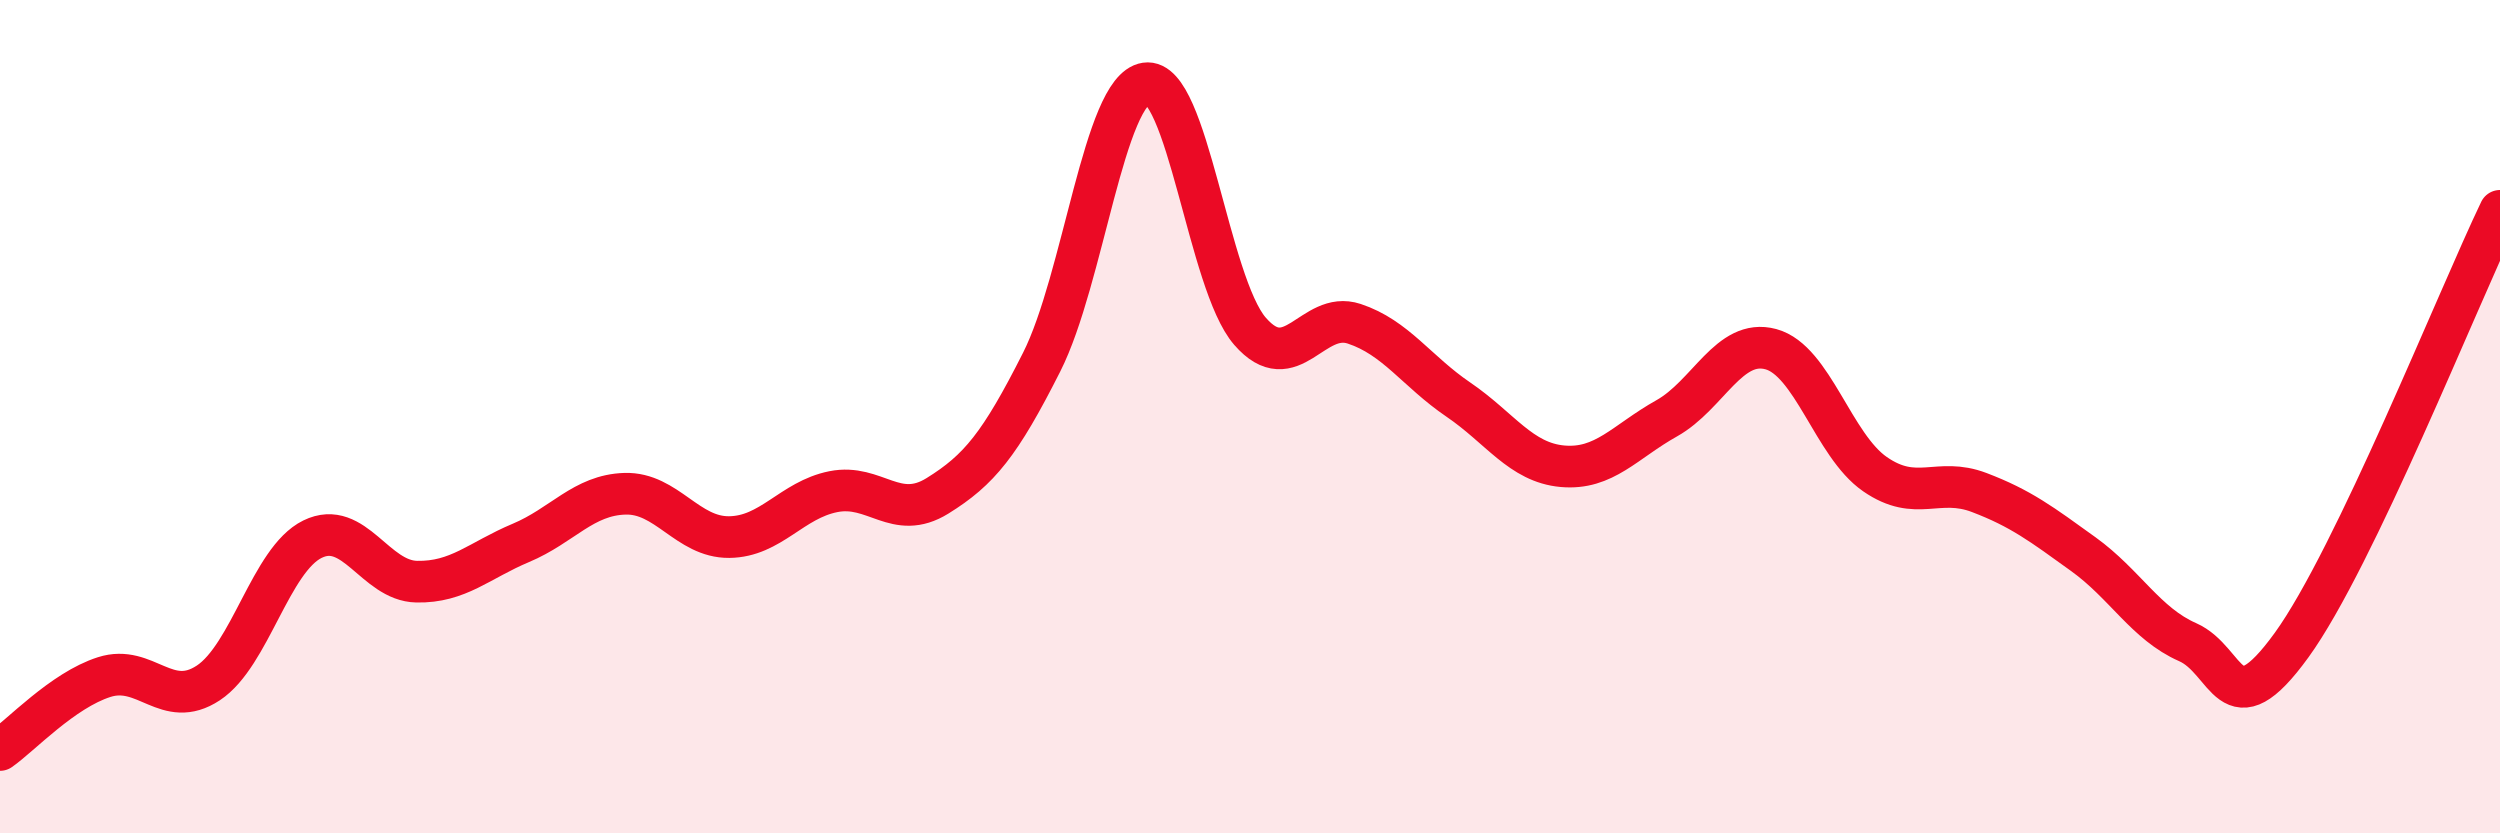
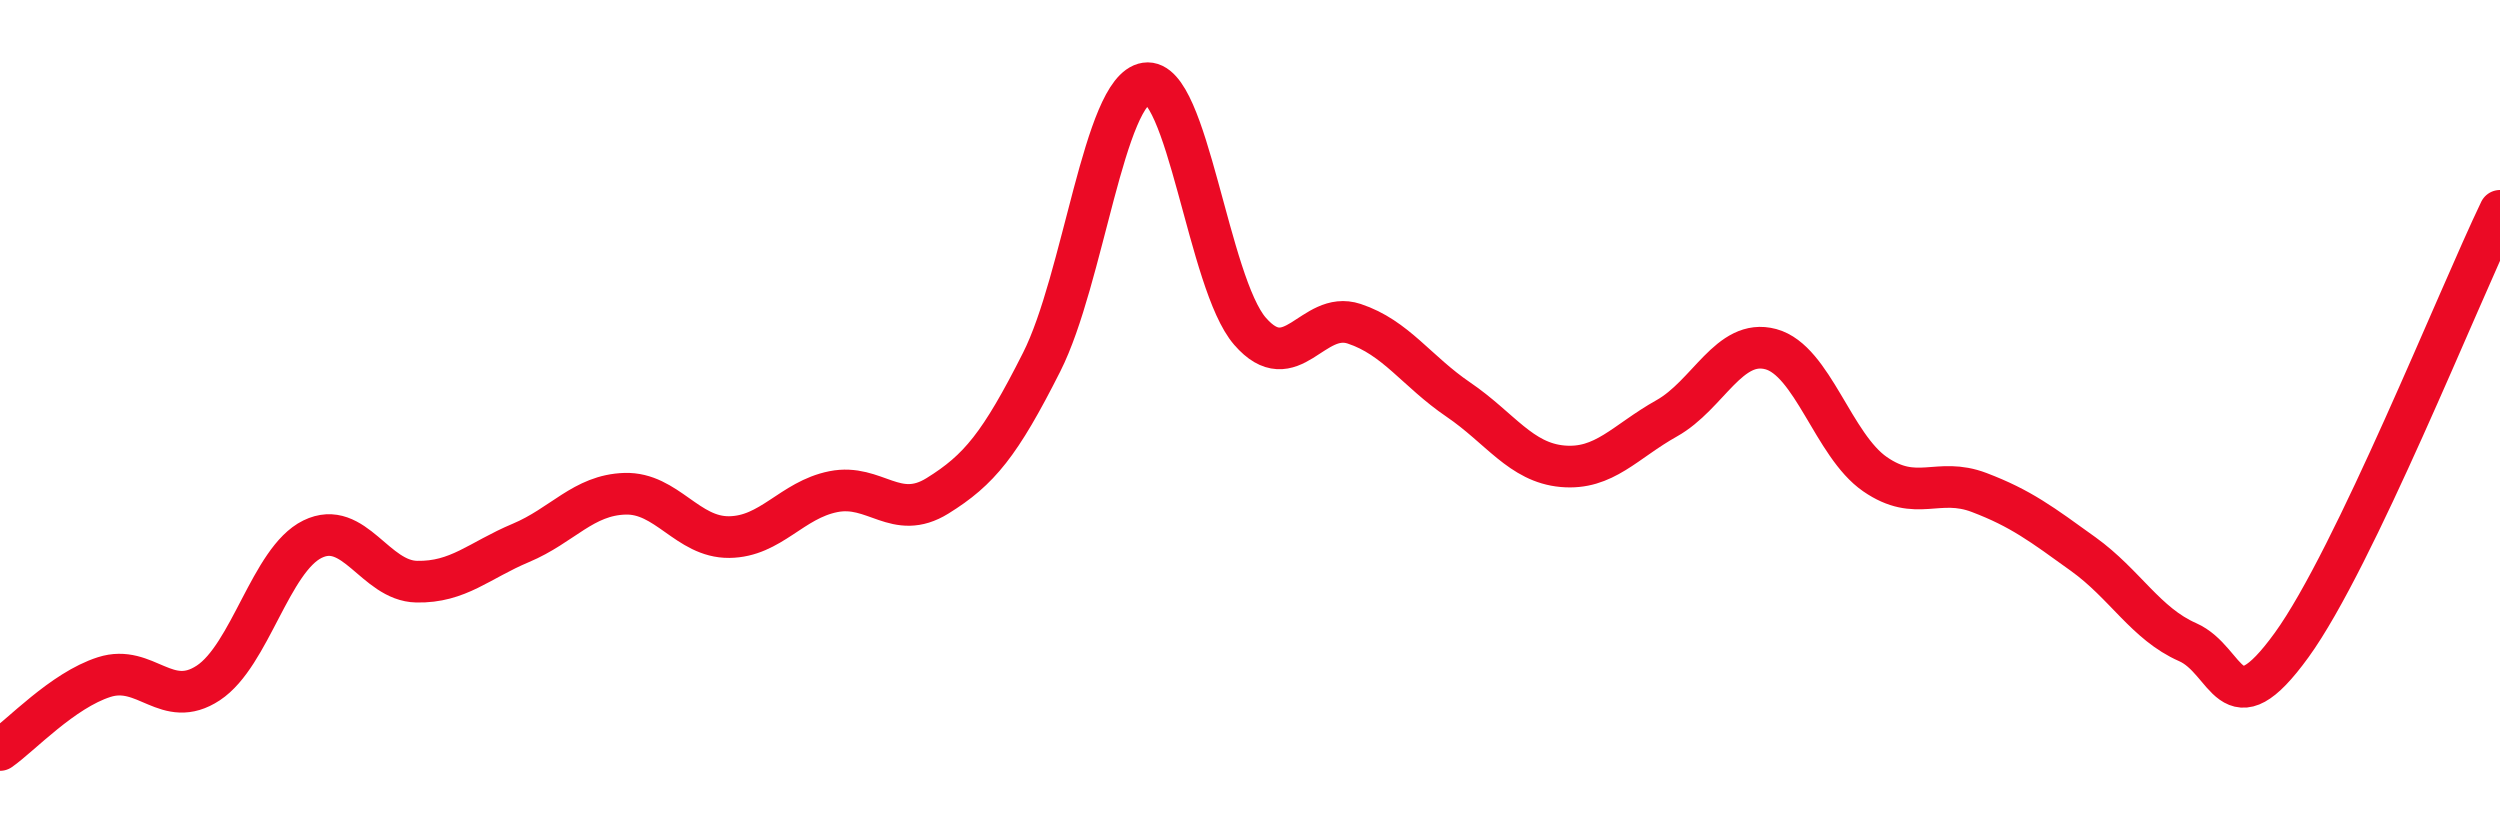
<svg xmlns="http://www.w3.org/2000/svg" width="60" height="20" viewBox="0 0 60 20">
-   <path d="M 0,18 C 0.5,17.65 1.5,16.57 2.5,16.25 C 3.5,15.93 4,17.05 5,16.39 C 6,15.73 6.5,13.43 7.5,12.94 C 8.5,12.45 9,13.94 10,13.96 C 11,13.98 11.5,13.45 12.5,13.03 C 13.5,12.61 14,11.88 15,11.85 C 16,11.82 16.5,12.9 17.5,12.89 C 18.5,12.88 19,12 20,11.8 C 21,11.6 21.5,12.52 22.5,11.9 C 23.5,11.28 24,10.67 25,8.69 C 26,6.71 26.5,2.15 27.5,2 C 28.5,1.85 29,6.8 30,7.95 C 31,9.1 31.5,7.44 32.5,7.77 C 33.5,8.1 34,8.91 35,9.59 C 36,10.27 36.5,11.1 37.5,11.19 C 38.5,11.28 39,10.6 40,10.04 C 41,9.48 41.5,8.11 42.5,8.38 C 43.5,8.65 44,10.69 45,11.38 C 46,12.07 46.5,11.44 47.5,11.82 C 48.5,12.2 49,12.58 50,13.3 C 51,14.02 51.5,14.97 52.5,15.41 C 53.5,15.85 53.5,17.55 55,15.48 C 56.5,13.41 59,7.14 60,5.06L60 20L0 20Z" fill="#EB0A25" opacity="0.1" stroke-linecap="round" stroke-linejoin="round" />
  <path d="M 0,18 C 0.5,17.65 1.5,16.57 2.5,16.25 C 3.5,15.93 4,17.05 5,16.39 C 6,15.73 6.5,13.43 7.5,12.94 C 8.5,12.45 9,13.94 10,13.96 C 11,13.98 11.5,13.45 12.5,13.03 C 13.5,12.61 14,11.88 15,11.85 C 16,11.82 16.5,12.9 17.5,12.89 C 18.5,12.88 19,12 20,11.8 C 21,11.6 21.5,12.52 22.5,11.9 C 23.5,11.28 24,10.67 25,8.69 C 26,6.71 26.5,2.15 27.5,2 C 28.5,1.85 29,6.8 30,7.95 C 31,9.1 31.5,7.44 32.5,7.77 C 33.5,8.1 34,8.91 35,9.59 C 36,10.27 36.5,11.1 37.5,11.19 C 38.5,11.28 39,10.6 40,10.04 C 41,9.48 41.5,8.11 42.5,8.38 C 43.5,8.65 44,10.69 45,11.38 C 46,12.07 46.5,11.44 47.5,11.82 C 48.5,12.2 49,12.58 50,13.3 C 51,14.02 51.5,14.97 52.5,15.41 C 53.5,15.85 53.5,17.55 55,15.48 C 56.5,13.41 59,7.14 60,5.06" stroke="#EB0A25" stroke-width="1" fill="none" stroke-linecap="round" stroke-linejoin="round" />
</svg>